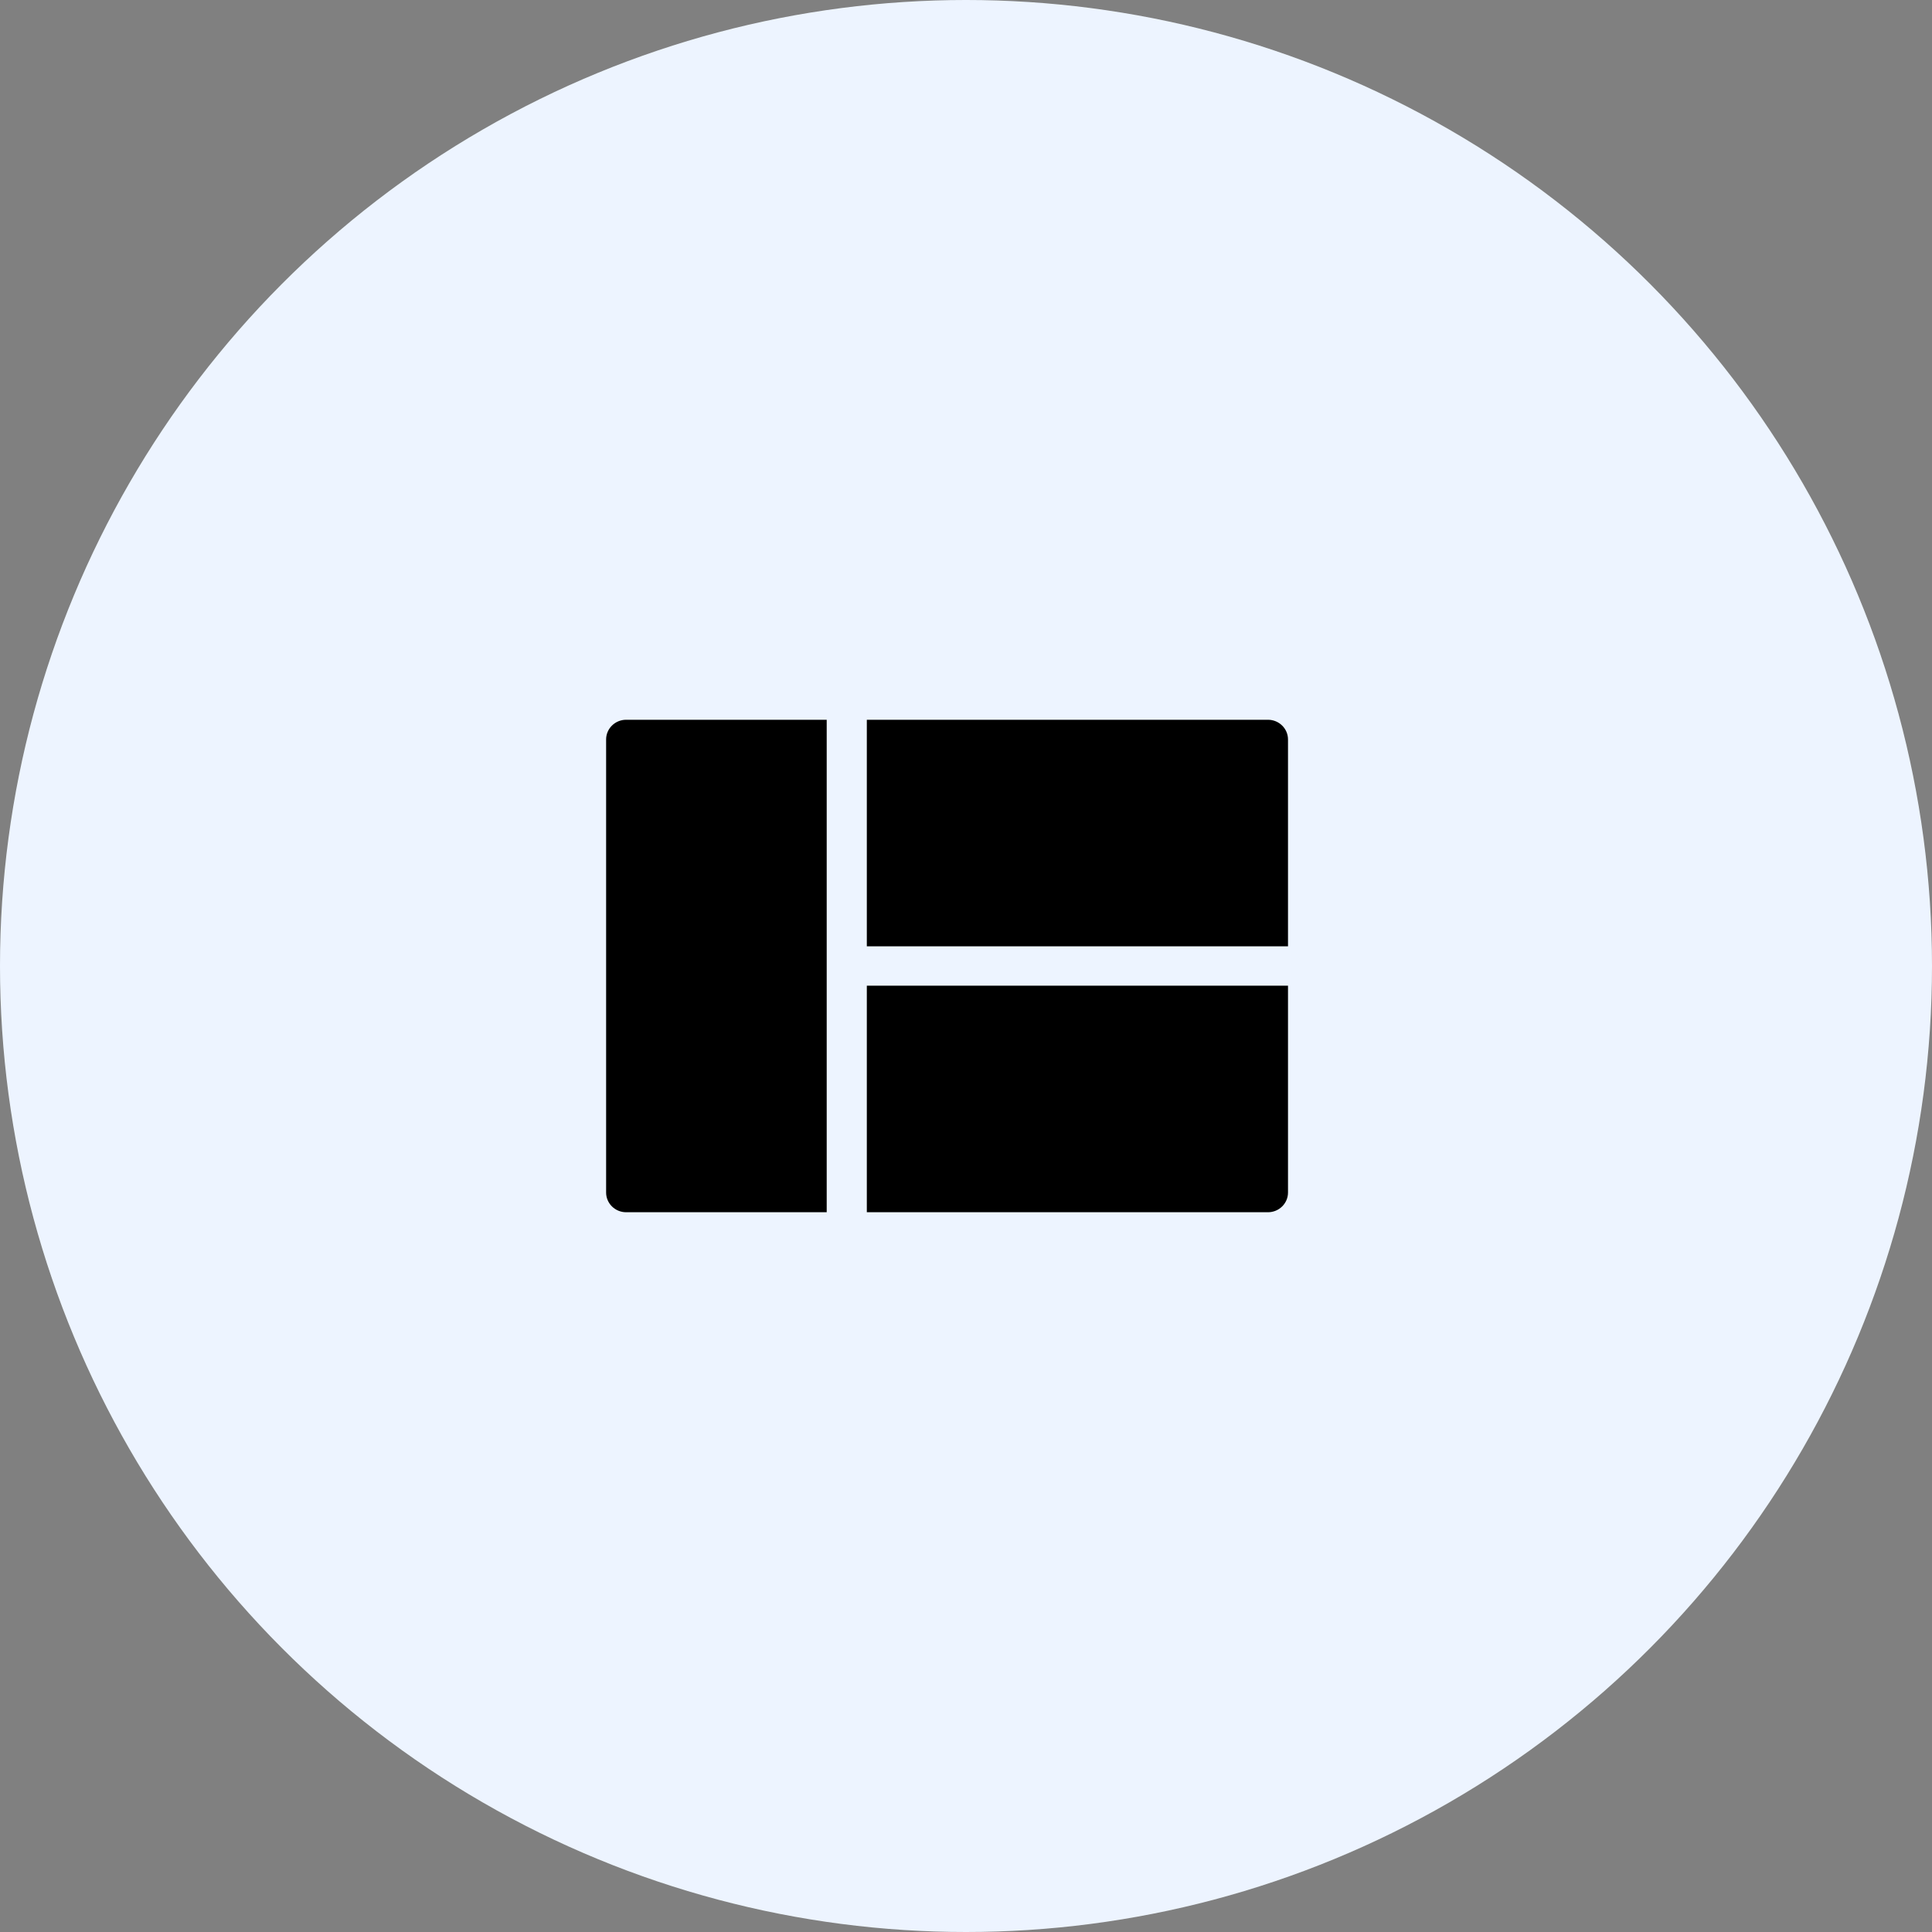
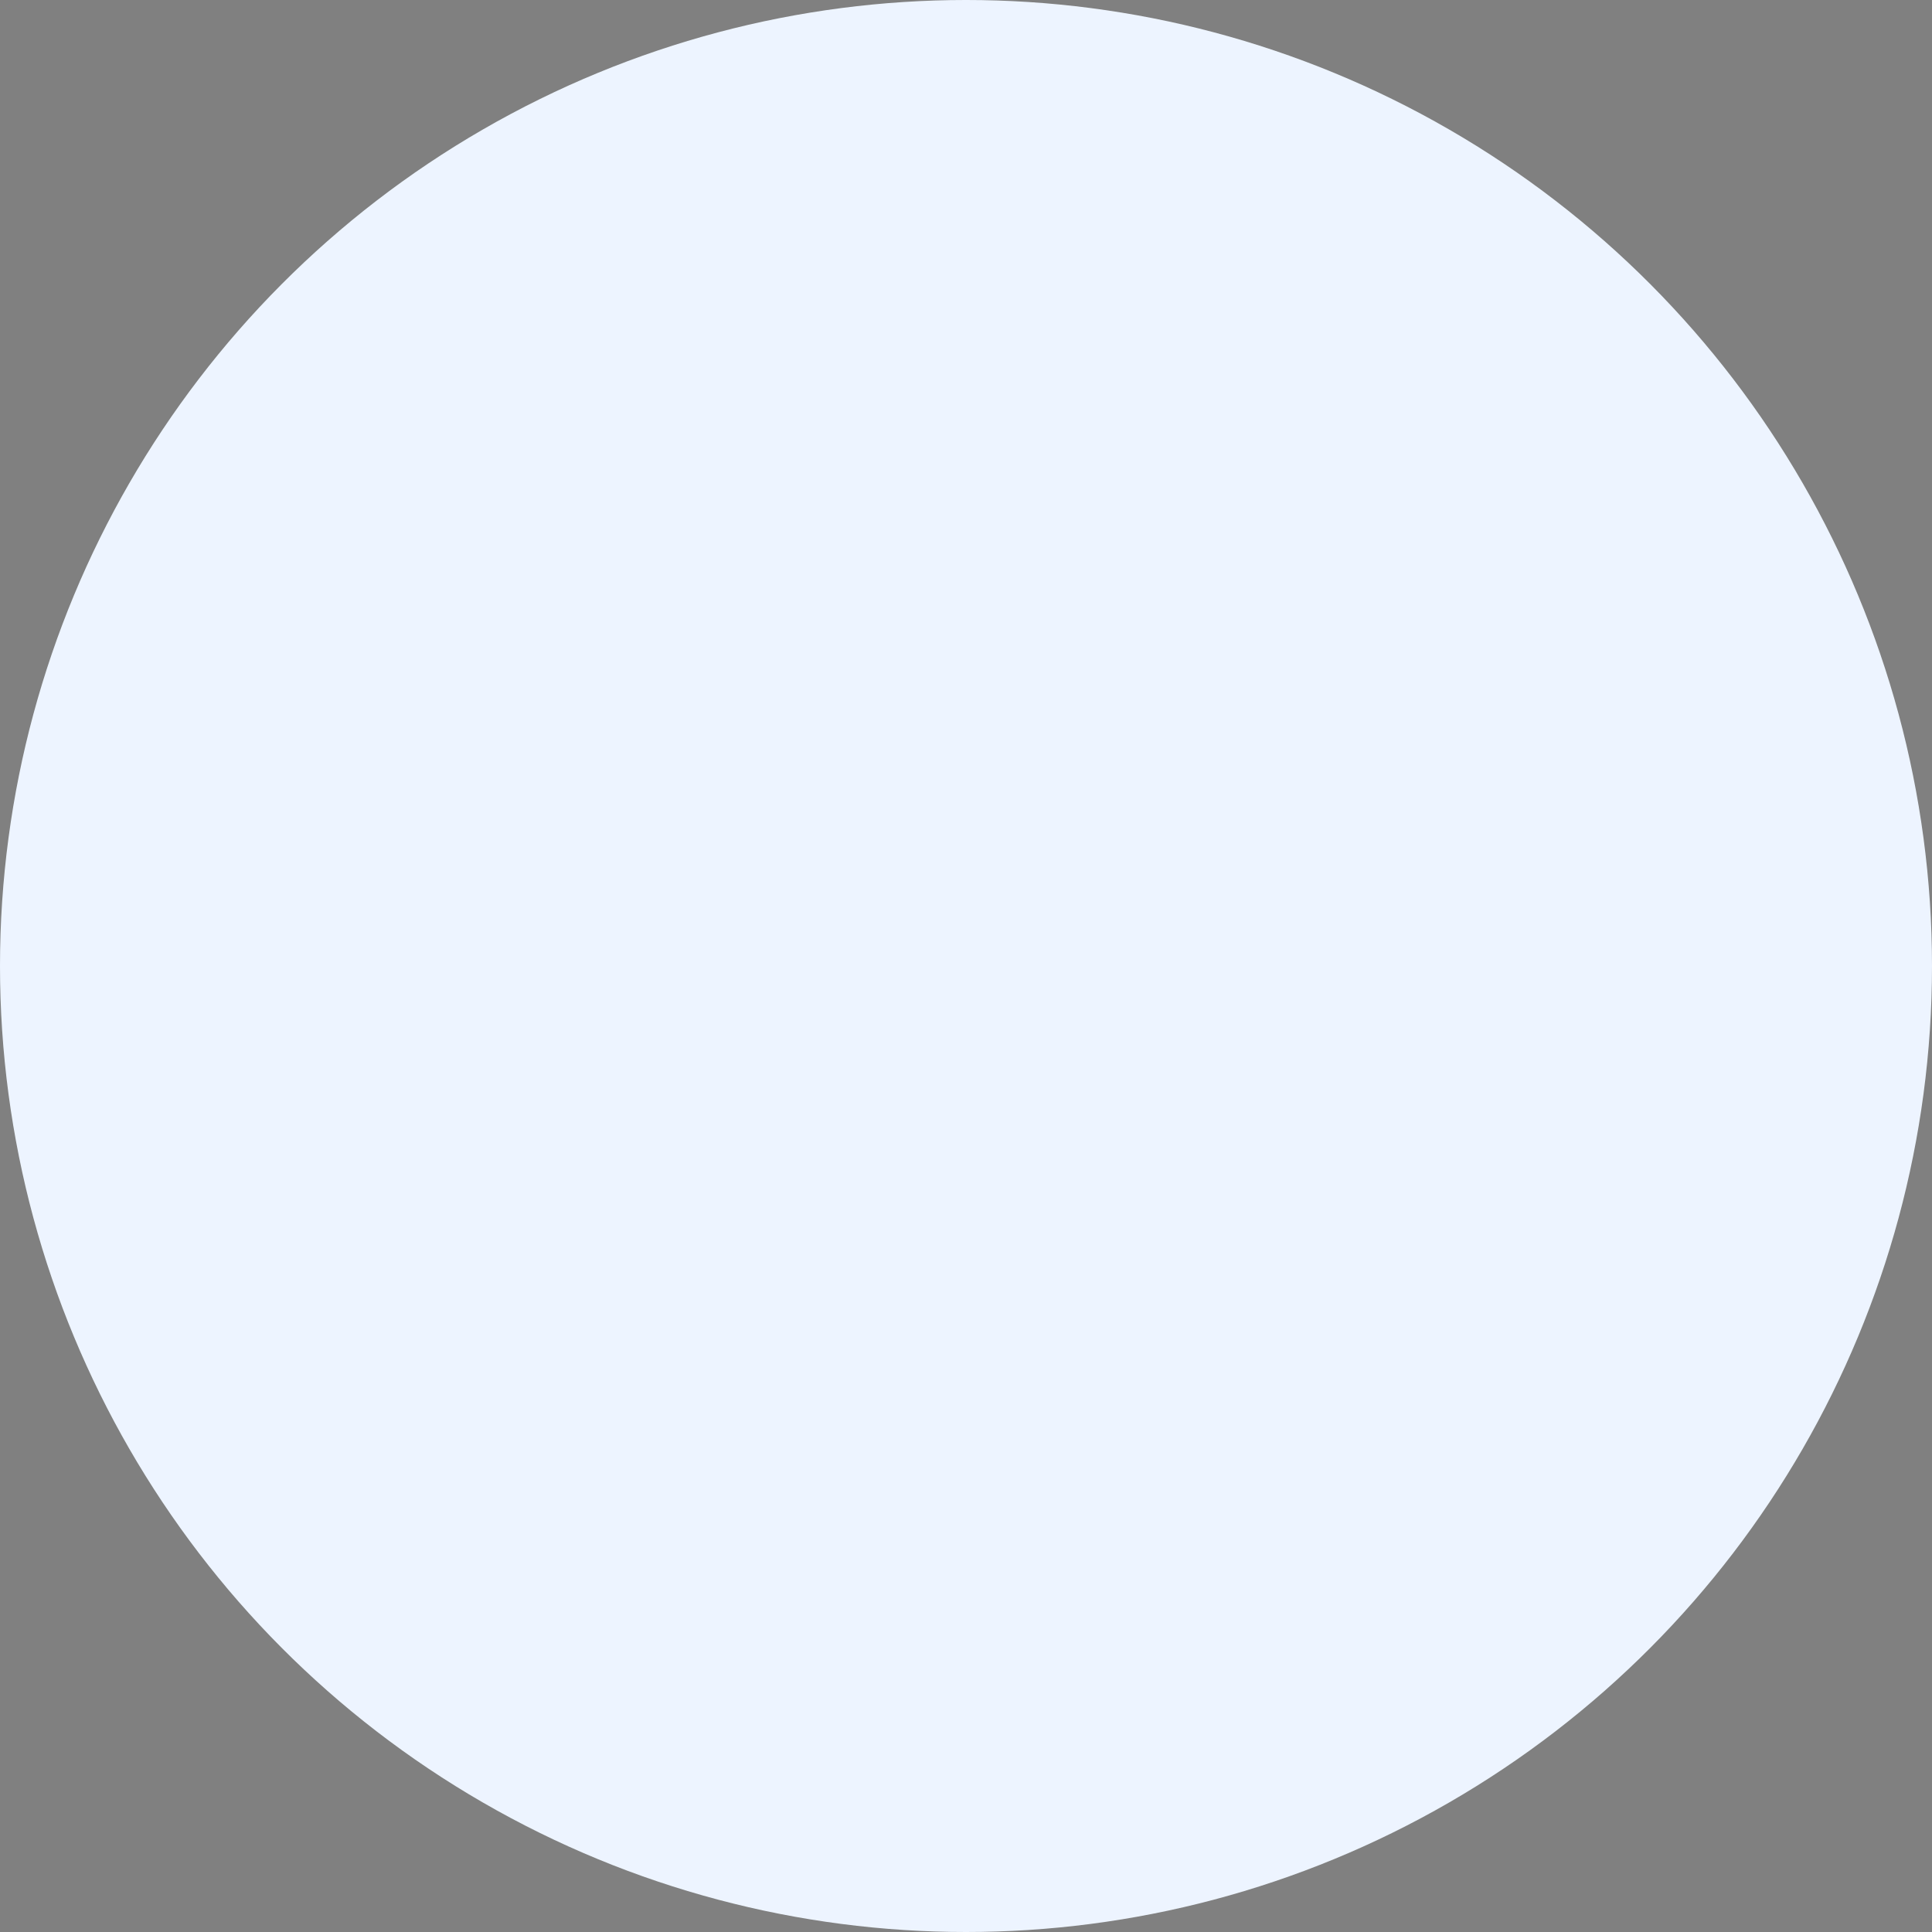
<svg xmlns="http://www.w3.org/2000/svg" width="51" height="51" viewBox="0 0 51 51" fill="none">
  <rect x="0" y="0" width="51" height="51" fill="#808080" stroke="none" />
  <circle cx="25.5" cy="25.5" r="25.5" fill="#EDF4FF" />
  <g clip-path="url(#clip0_123_551)">
-     <path fill-rule="evenodd" clip-rule="evenodd" d="M21.823 32H16.529C16.237 32 16 31.767 16 31.48V19.52C16 19.233 16.237 19 16.529 19H21.823V32ZM22.882 32H33.471C33.763 32 34 31.767 34 31.48V26.02H22.882V32ZM34 24.98V19.52C34 19.233 33.763 19 33.471 19H22.882V24.98H34Z" fill="black" />
+     <path fill-rule="evenodd" clip-rule="evenodd" d="M21.823 32H16.529C16.237 32 16 31.767 16 31.48V19.52C16 19.233 16.237 19 16.529 19H21.823V32ZH33.471C33.763 32 34 31.767 34 31.48V26.02H22.882V32ZM34 24.98V19.52C34 19.233 33.763 19 33.471 19H22.882V24.98H34Z" fill="black" />
  </g>
  <defs>
    <clipPath id="clip0_123_551">
-       <rect width="18" height="13" fill="white" transform="translate(16 19)" />
-     </clipPath>
+       </clipPath>
  </defs>
</svg>